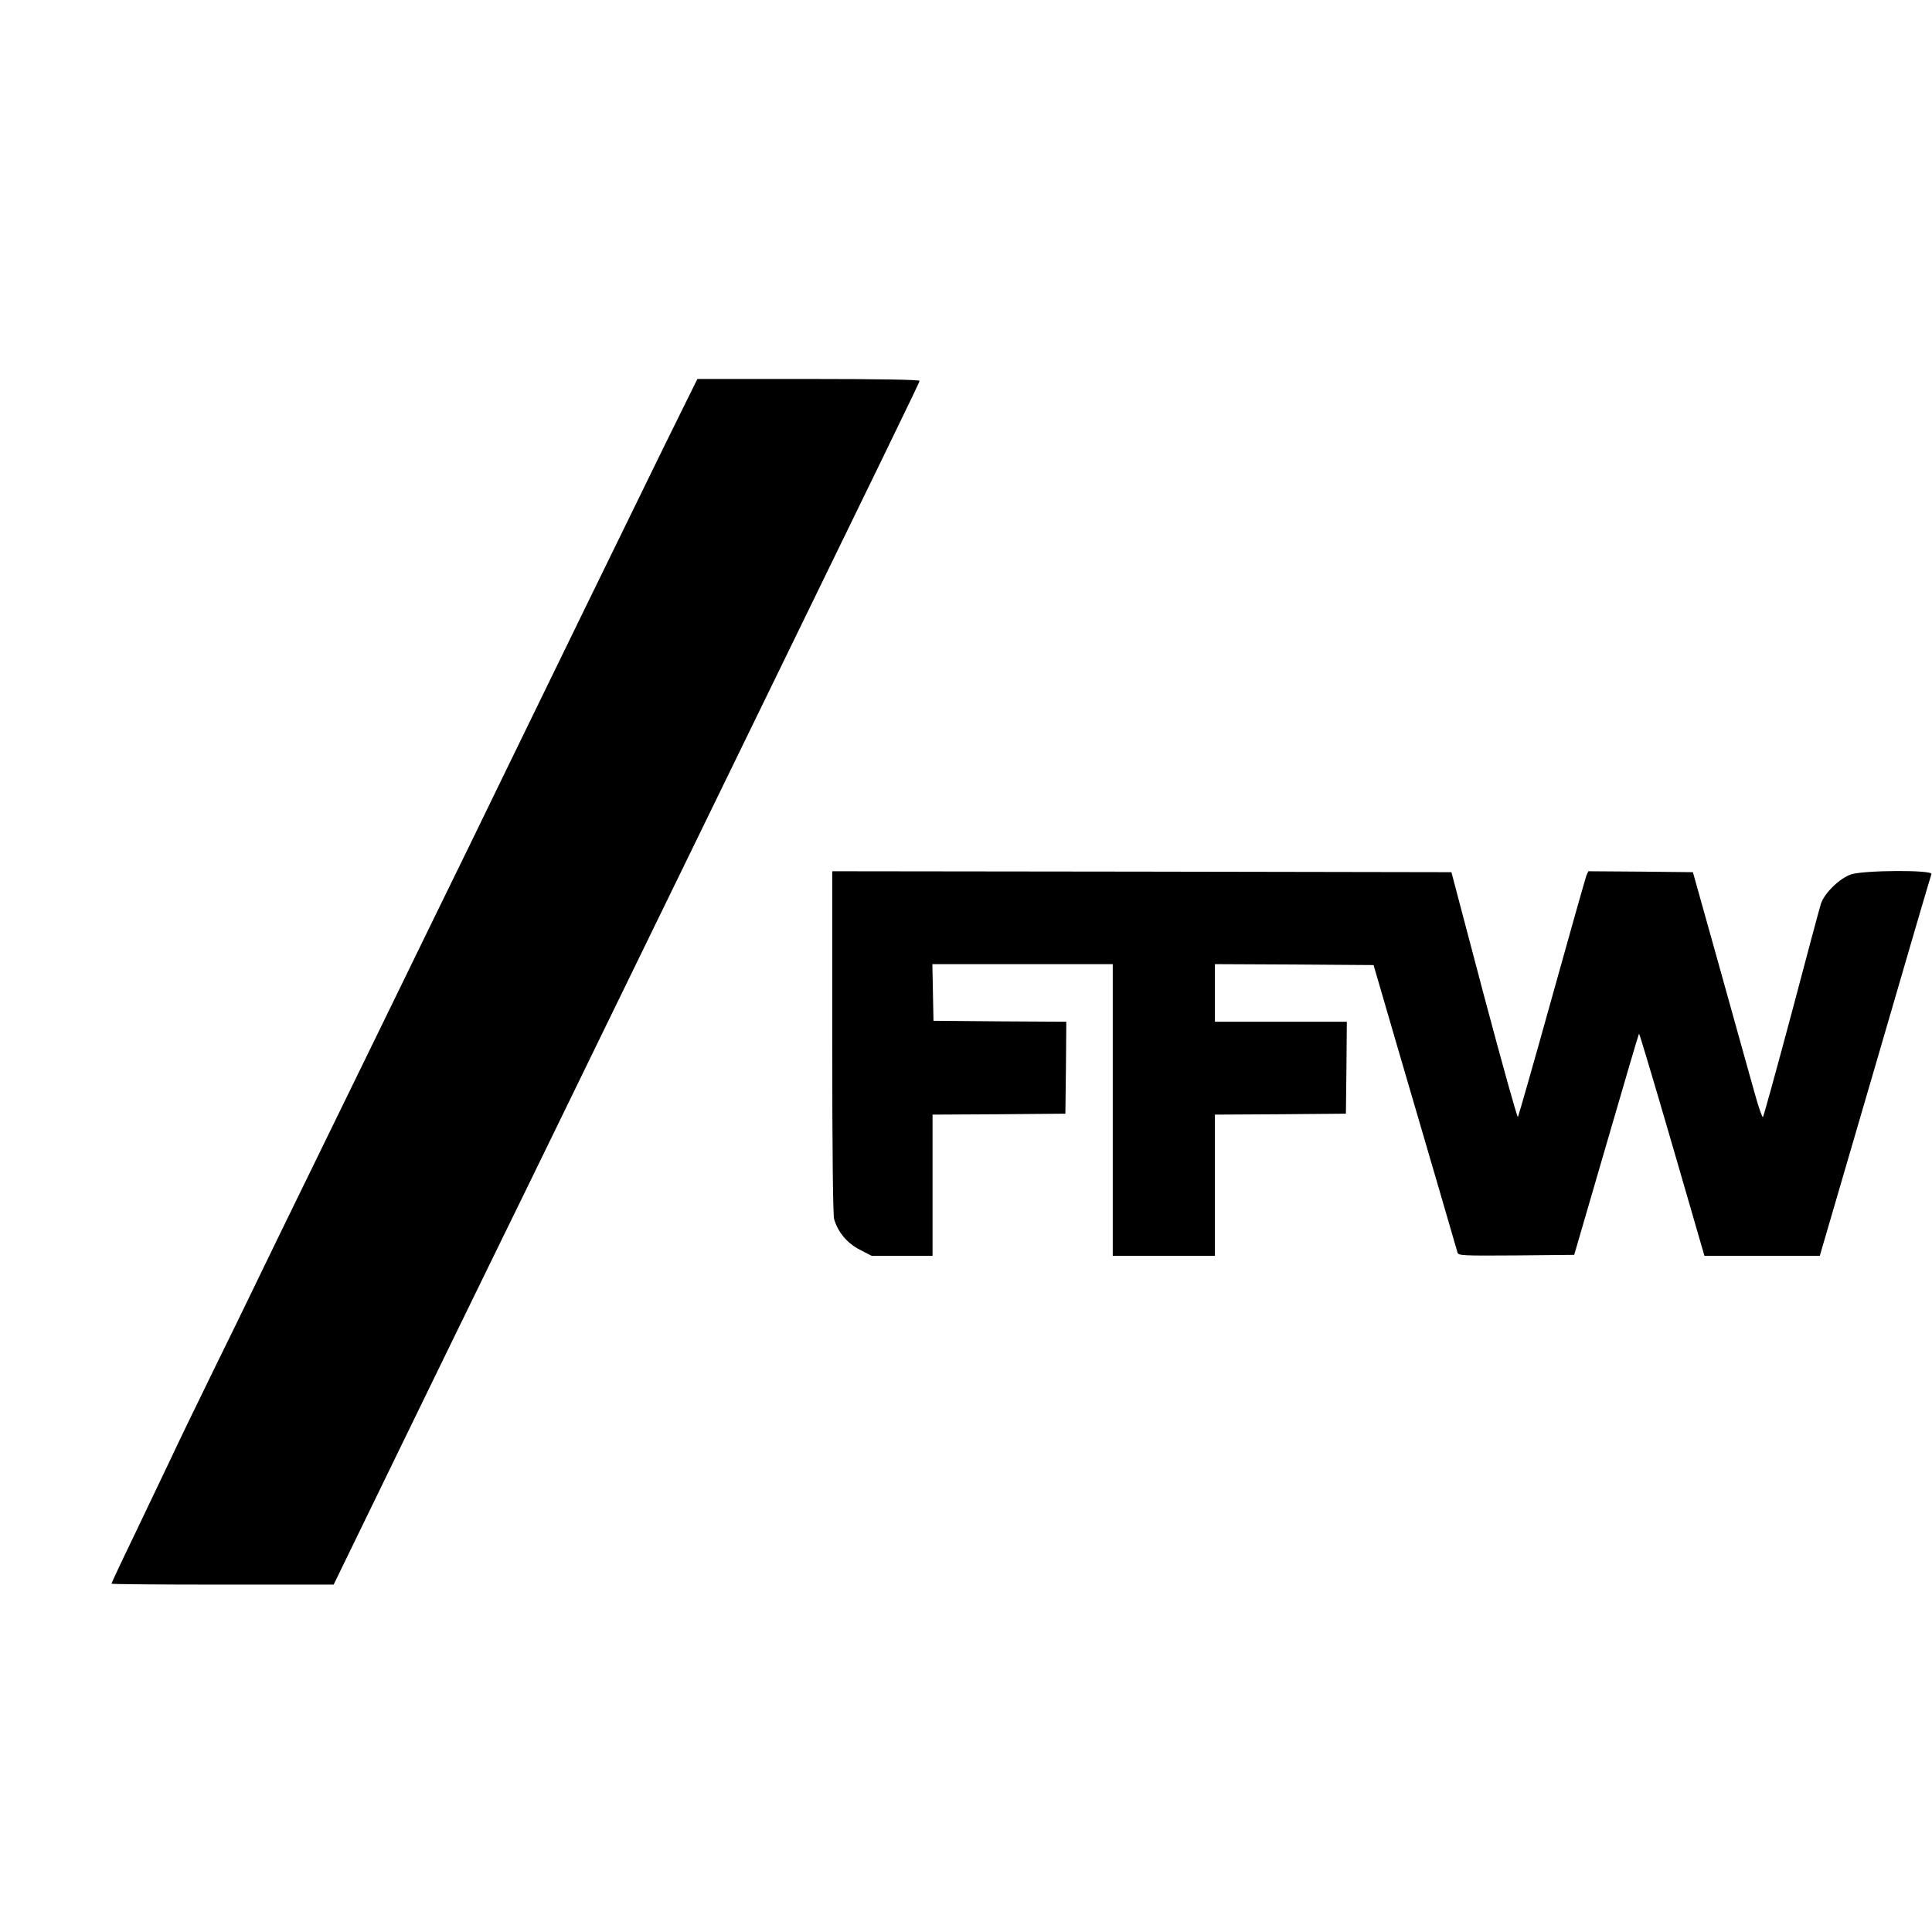
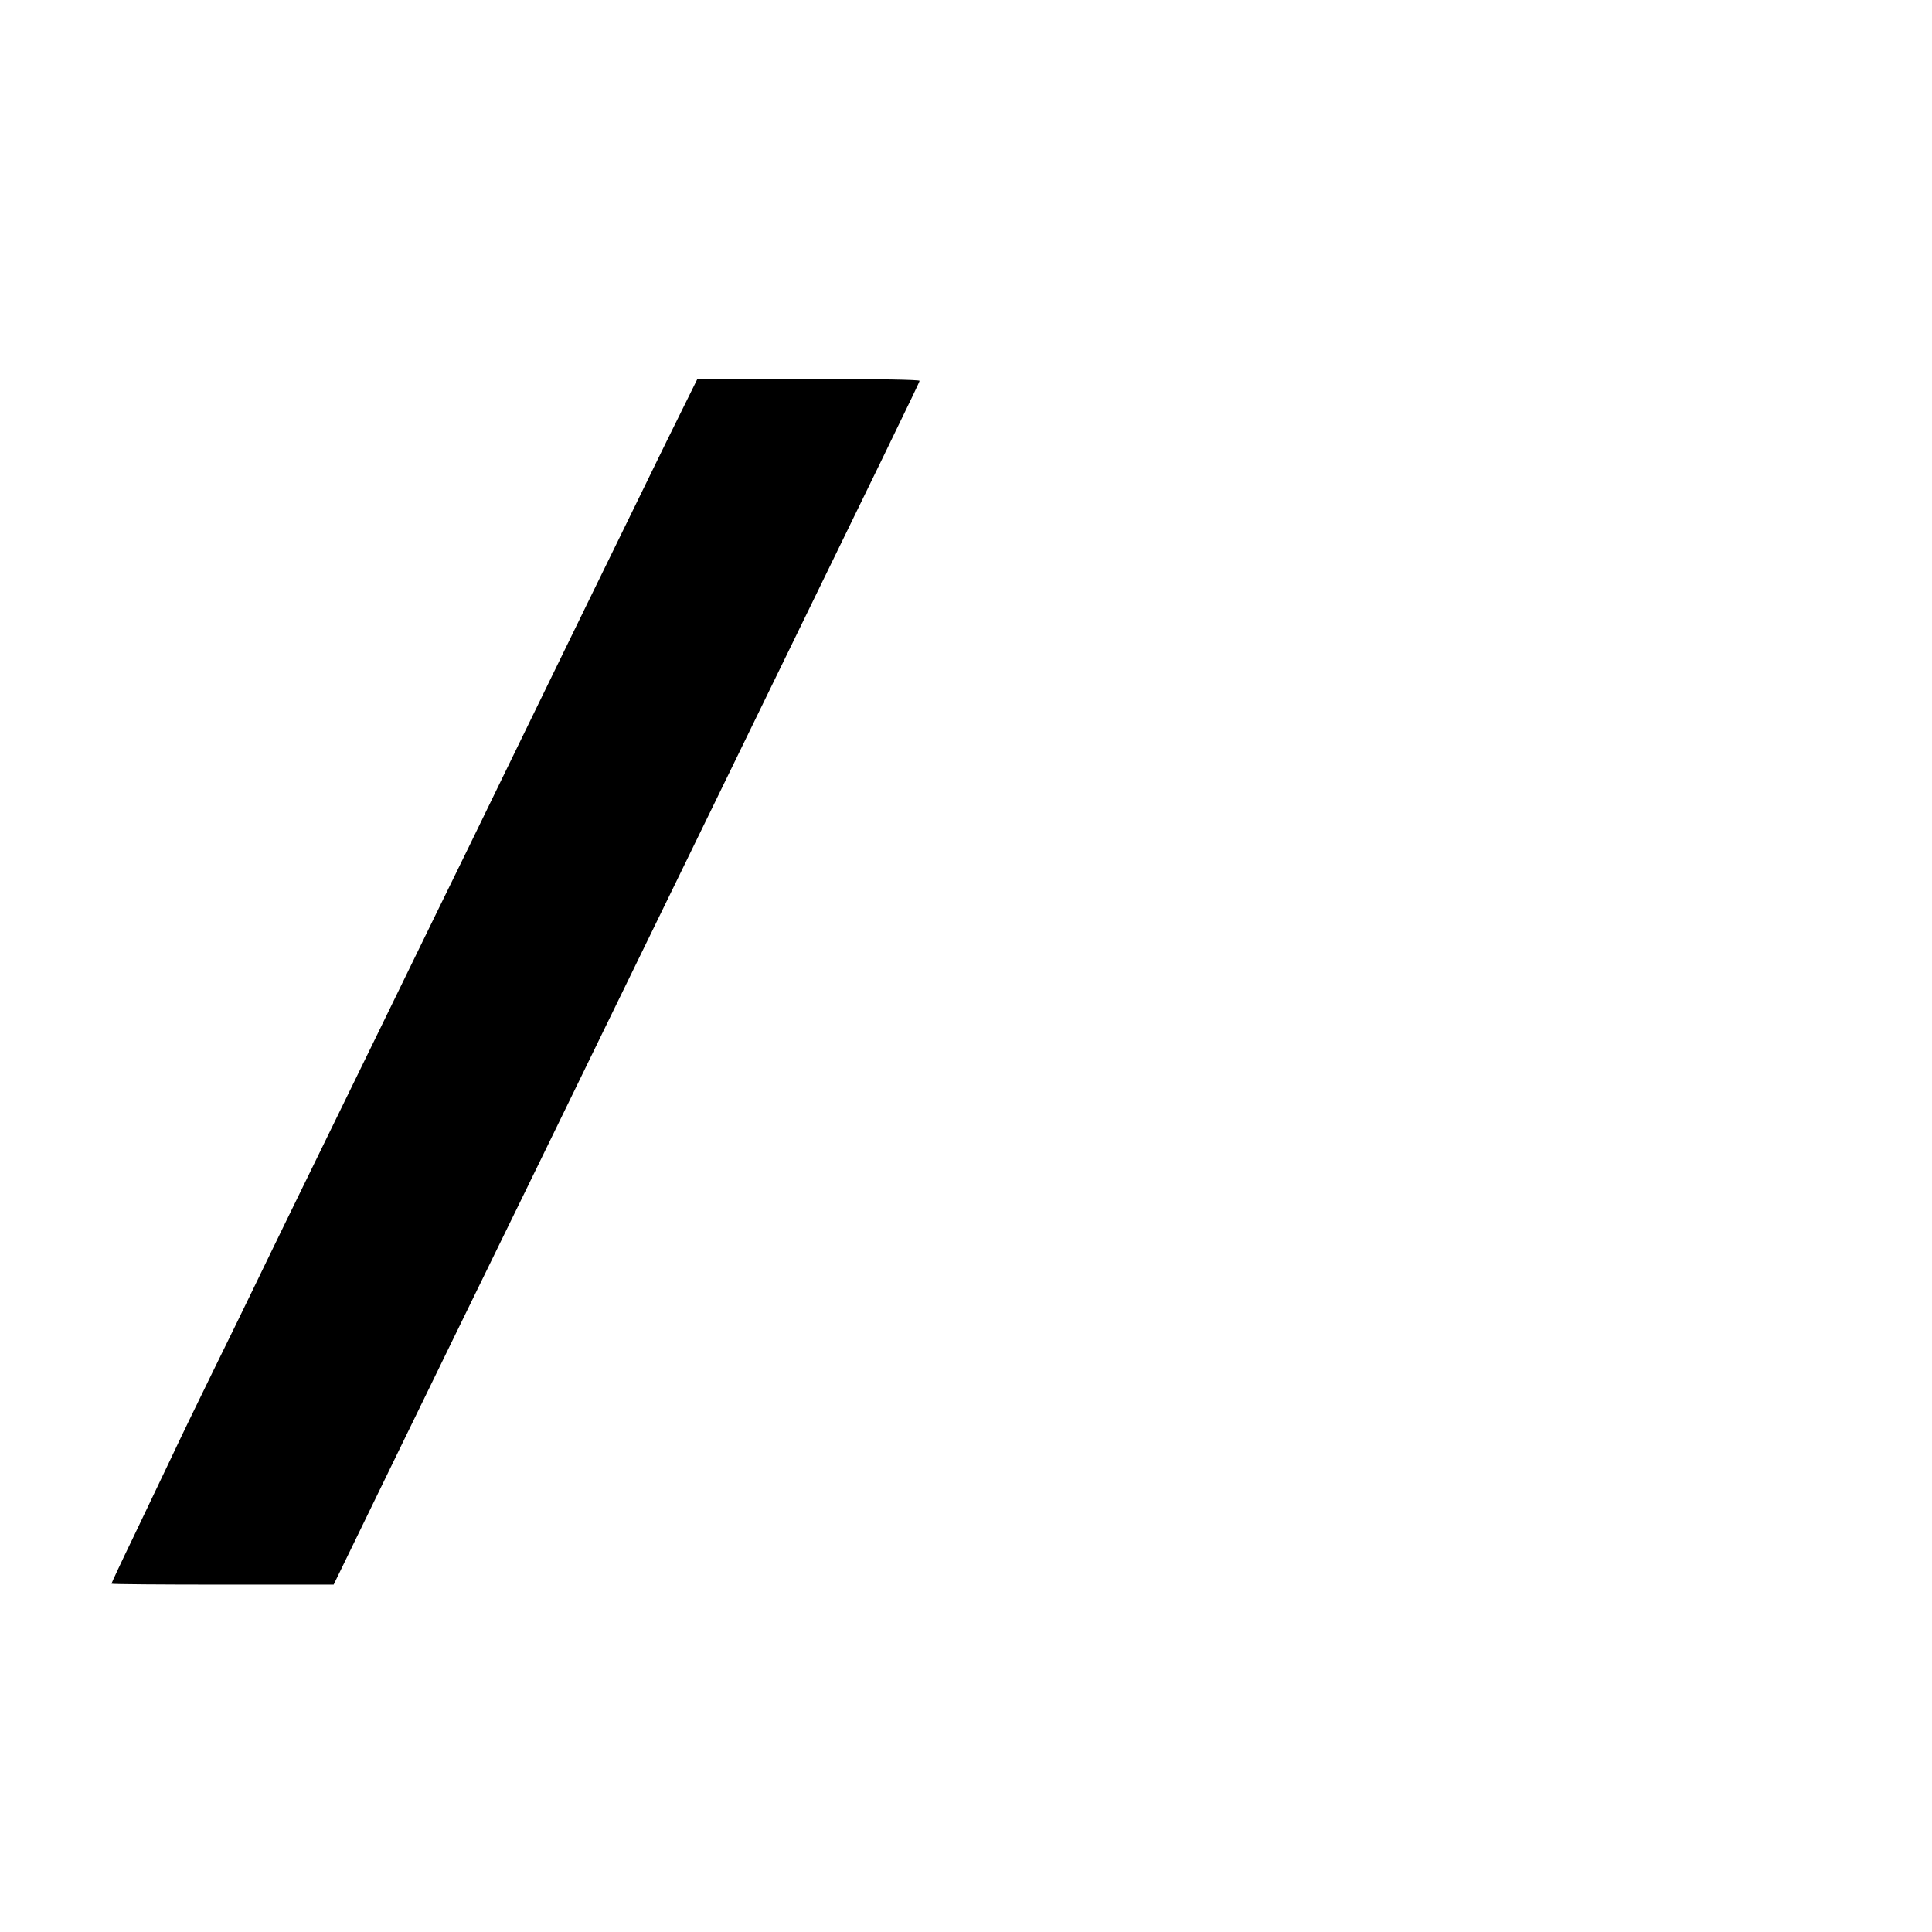
<svg xmlns="http://www.w3.org/2000/svg" version="1.0" width="1040pt" height="1040pt" viewBox="0 0 1040 1040" preserveAspectRatio="xMidYMid meet">
  <g transform="translate(0,1040) scale(0.1,-0.1)" fill="#000000" stroke="none">
    <path d="M3590 8028 c-156 -318 -706 -1445 -870 -1783 -43 -88 -129 -266 -192 -395 -64 -129 -285 -584 -493 -1010 -208 -426 -432 -885 -498 -1020 -65 -135 -148 -303 -182 -375 -34 -71 -129 -265 -210 -430 -81 -165 -183 -376 -227 -470 -44 -93 -134 -281 -199 -417 -66 -136 -119 -250 -119 -253 0 -3 269 -5 598 -5 l598 0 354 728 c195 400 423 869 508 1042 85 173 234 479 332 680 98 201 401 824 675 1385 1157 2374 1285 2636 1285 2645 0 6 -219 10 -598 10 l-598 0 -164 -332z" />
-     <path d="M4480 4793 c0 -594 4 -931 10 -955 20 -70 70 -130 138 -165 l64 -33 164 0 164 0 0 380 0 380 358 2 357 3 3 247 2 248 -357 2 -358 3 -3 153 -3 152 486 0 485 0 0 -785 0 -785 275 0 275 0 0 380 0 380 353 2 352 3 3 248 2 247 -355 0 -355 0 0 155 0 155 427 -2 427 -3 118 -405 c65 -223 166 -567 224 -765 58 -198 107 -368 110 -378 5 -16 27 -17 317 -15 l311 3 173 594 c95 327 174 596 176 597 2 2 82 -266 178 -596 l174 -600 311 0 310 0 298 1020 c163 562 300 1028 303 1035 8 23 -364 21 -433 -2 -62 -21 -144 -102 -162 -158 -7 -22 -78 -287 -158 -590 -81 -302 -150 -554 -154 -558 -4 -4 -24 54 -45 130 -21 76 -105 374 -185 663 l-147 525 -282 3 -281 2 -10 -22 c-5 -13 -89 -309 -186 -658 -97 -349 -180 -638 -183 -643 -4 -4 -86 291 -183 655 l-175 663 -1667 3 -1666 2 0 -917z" />
  </g>
</svg>